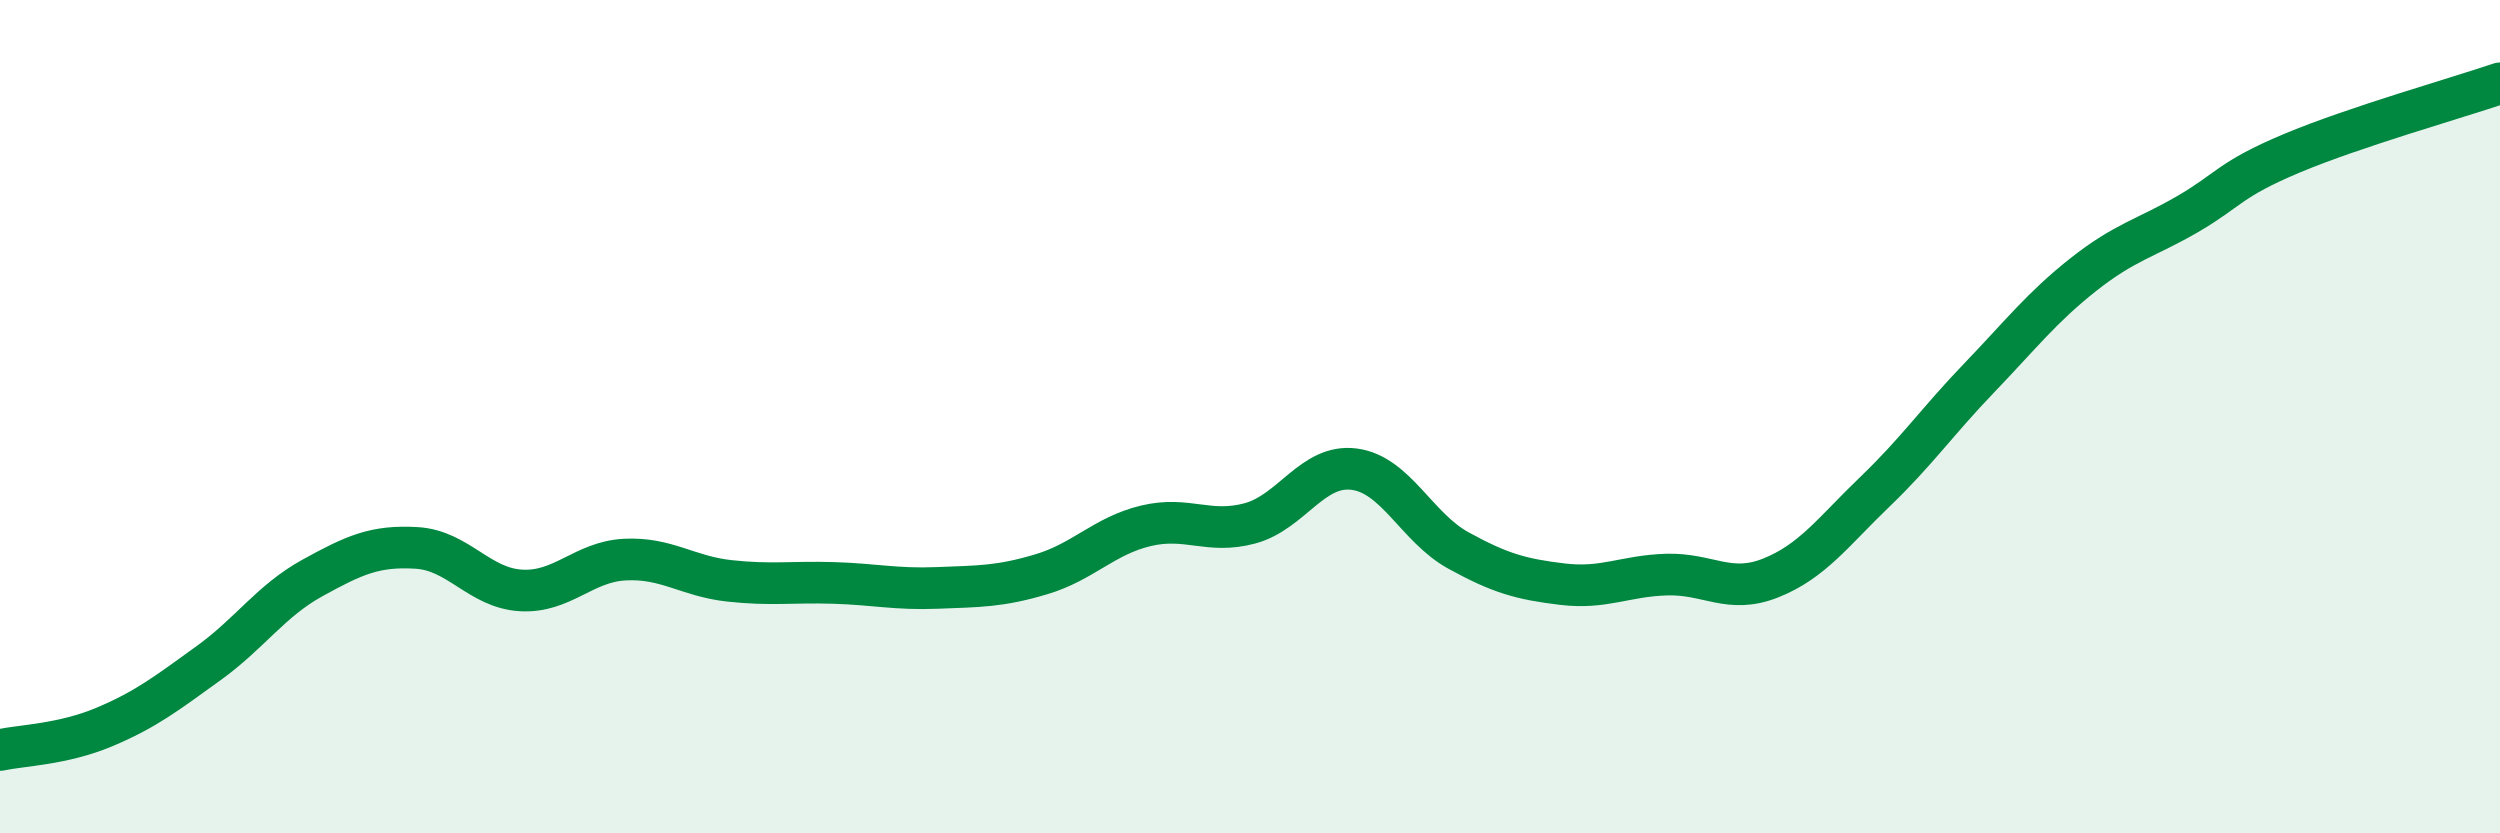
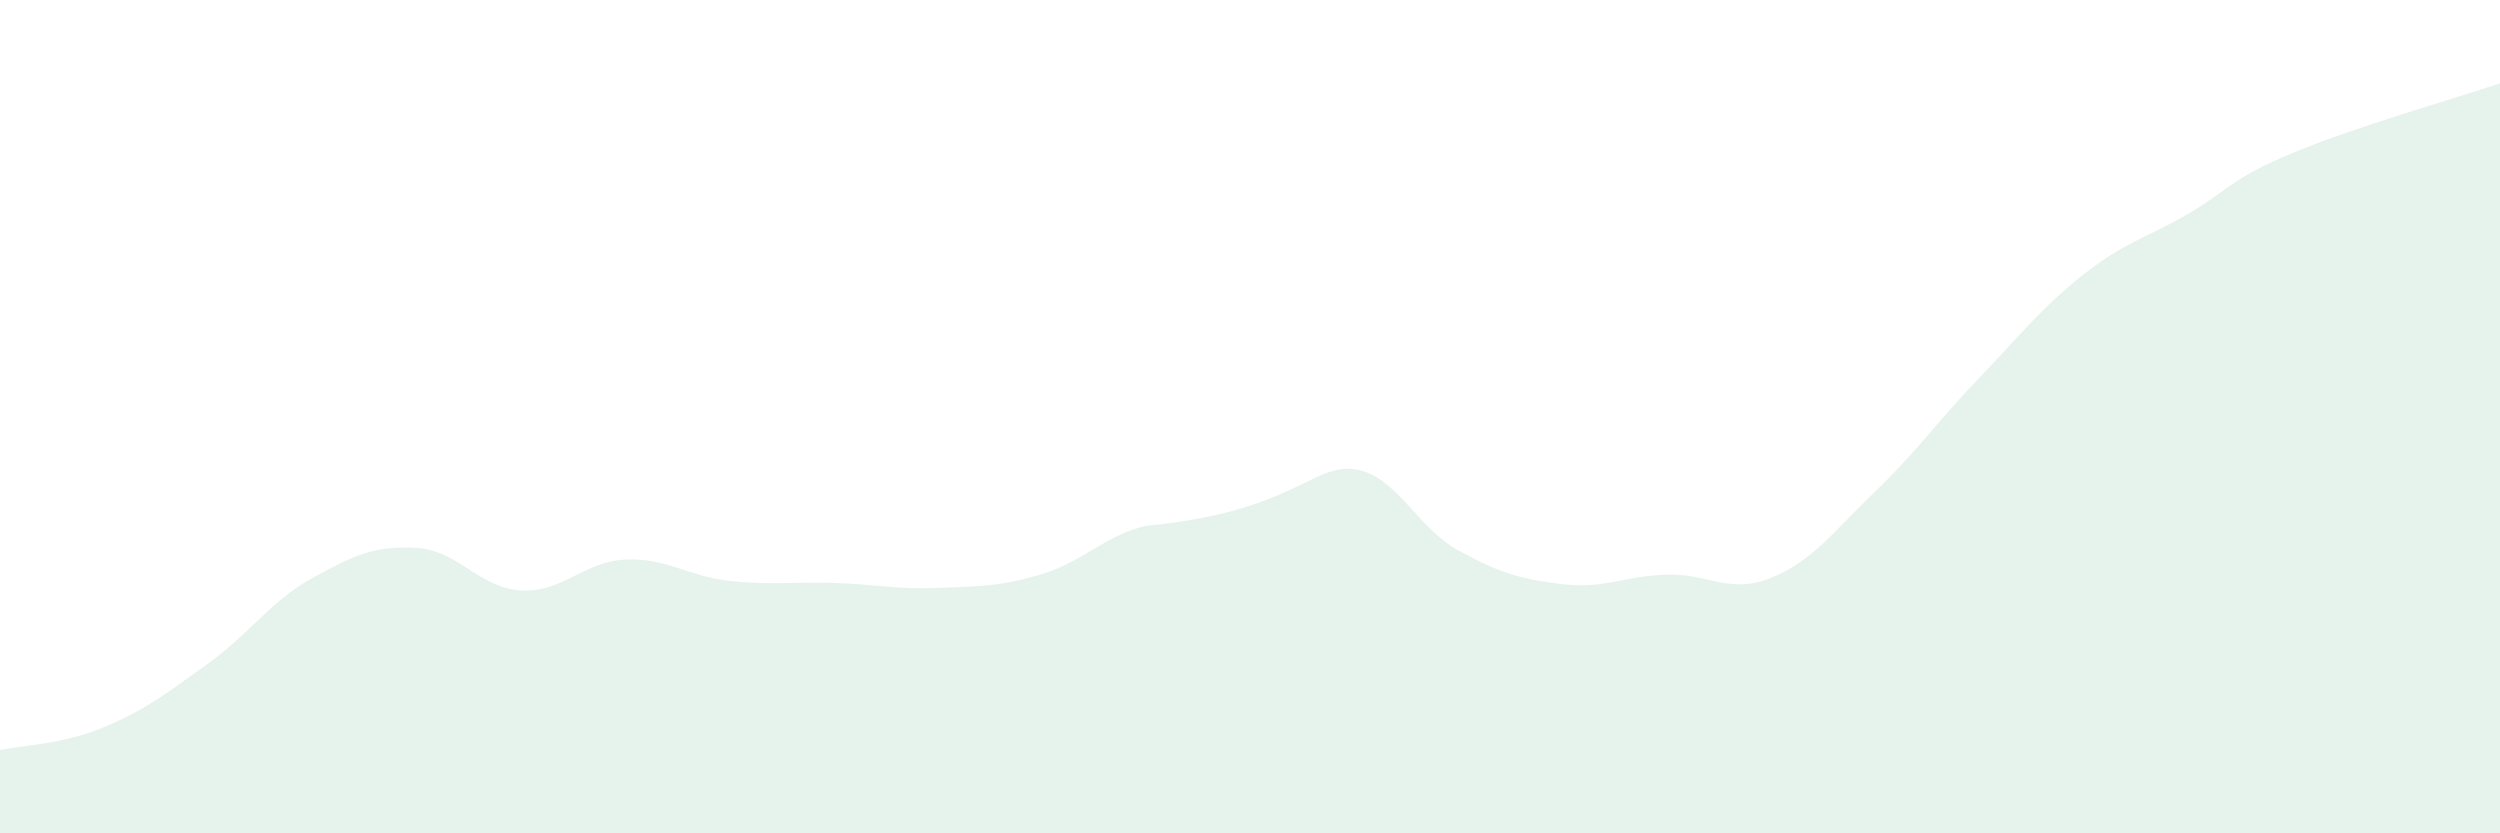
<svg xmlns="http://www.w3.org/2000/svg" width="60" height="20" viewBox="0 0 60 20">
-   <path d="M 0,18 C 0.5,17.89 1.5,17.87 2.5,17.45 C 3.5,17.03 4,16.64 5,15.92 C 6,15.2 6.5,14.42 7.5,13.87 C 8.5,13.32 9,13.09 10,13.15 C 11,13.21 11.5,14.11 12.5,14.17 C 13.5,14.23 14,13.48 15,13.43 C 16,13.38 16.5,13.83 17.5,13.94 C 18.5,14.05 19,13.96 20,13.99 C 21,14.02 21.5,14.15 22.5,14.11 C 23.5,14.07 24,14.08 25,13.78 C 26,13.48 26.5,12.86 27.5,12.62 C 28.5,12.38 29,12.83 30,12.56 C 31,12.29 31.5,11.13 32.5,11.26 C 33.5,11.39 34,12.66 35,13.21 C 36,13.76 36.5,13.9 37.5,14.02 C 38.5,14.14 39,13.82 40,13.79 C 41,13.76 41.5,14.27 42.5,13.87 C 43.5,13.47 44,12.76 45,11.8 C 46,10.84 46.5,10.11 47.5,9.07 C 48.5,8.03 49,7.38 50,6.59 C 51,5.8 51.5,5.72 52.5,5.14 C 53.5,4.56 53.5,4.31 55,3.68 C 56.5,3.05 59,2.34 60,2L60 20L0 20Z" fill="#008740" opacity="0.1" stroke-linecap="round" stroke-linejoin="round" />
-   <path d="M 0,18 C 0.5,17.89 1.5,17.87 2.5,17.45 C 3.5,17.03 4,16.64 5,15.92 C 6,15.2 6.5,14.42 7.5,13.87 C 8.5,13.32 9,13.09 10,13.15 C 11,13.21 11.5,14.11 12.5,14.17 C 13.5,14.23 14,13.48 15,13.43 C 16,13.38 16.5,13.83 17.5,13.94 C 18.5,14.05 19,13.96 20,13.99 C 21,14.02 21.5,14.15 22.5,14.11 C 23.5,14.07 24,14.08 25,13.78 C 26,13.48 26.5,12.86 27.5,12.62 C 28.5,12.38 29,12.83 30,12.56 C 31,12.29 31.5,11.13 32.5,11.26 C 33.5,11.39 34,12.66 35,13.21 C 36,13.76 36.5,13.9 37.5,14.02 C 38.5,14.14 39,13.82 40,13.79 C 41,13.76 41.5,14.27 42.5,13.87 C 43.5,13.47 44,12.76 45,11.8 C 46,10.84 46.5,10.11 47.5,9.07 C 48.5,8.03 49,7.38 50,6.59 C 51,5.8 51.5,5.72 52.5,5.14 C 53.5,4.56 53.5,4.31 55,3.68 C 56.5,3.05 59,2.34 60,2" stroke="#008740" stroke-width="1" fill="none" stroke-linecap="round" stroke-linejoin="round" />
+   <path d="M 0,18 C 0.5,17.89 1.5,17.87 2.5,17.45 C 3.5,17.03 4,16.64 5,15.92 C 6,15.2 6.5,14.42 7.5,13.87 C 8.5,13.32 9,13.09 10,13.15 C 11,13.21 11.5,14.11 12.5,14.17 C 13.5,14.23 14,13.48 15,13.43 C 16,13.38 16.5,13.83 17.5,13.94 C 18.5,14.05 19,13.96 20,13.99 C 21,14.02 21.5,14.15 22.5,14.11 C 23.5,14.07 24,14.08 25,13.78 C 26,13.48 26.5,12.86 27.5,12.62 C 31,12.29 31.5,11.13 32.5,11.26 C 33.5,11.39 34,12.66 35,13.21 C 36,13.76 36.5,13.9 37.5,14.02 C 38.5,14.14 39,13.82 40,13.79 C 41,13.76 41.5,14.27 42.5,13.87 C 43.5,13.47 44,12.76 45,11.8 C 46,10.84 46.5,10.11 47.5,9.07 C 48.5,8.03 49,7.38 50,6.59 C 51,5.8 51.5,5.72 52.5,5.14 C 53.5,4.56 53.5,4.31 55,3.68 C 56.5,3.05 59,2.34 60,2L60 20L0 20Z" fill="#008740" opacity="0.1" stroke-linecap="round" stroke-linejoin="round" />
</svg>